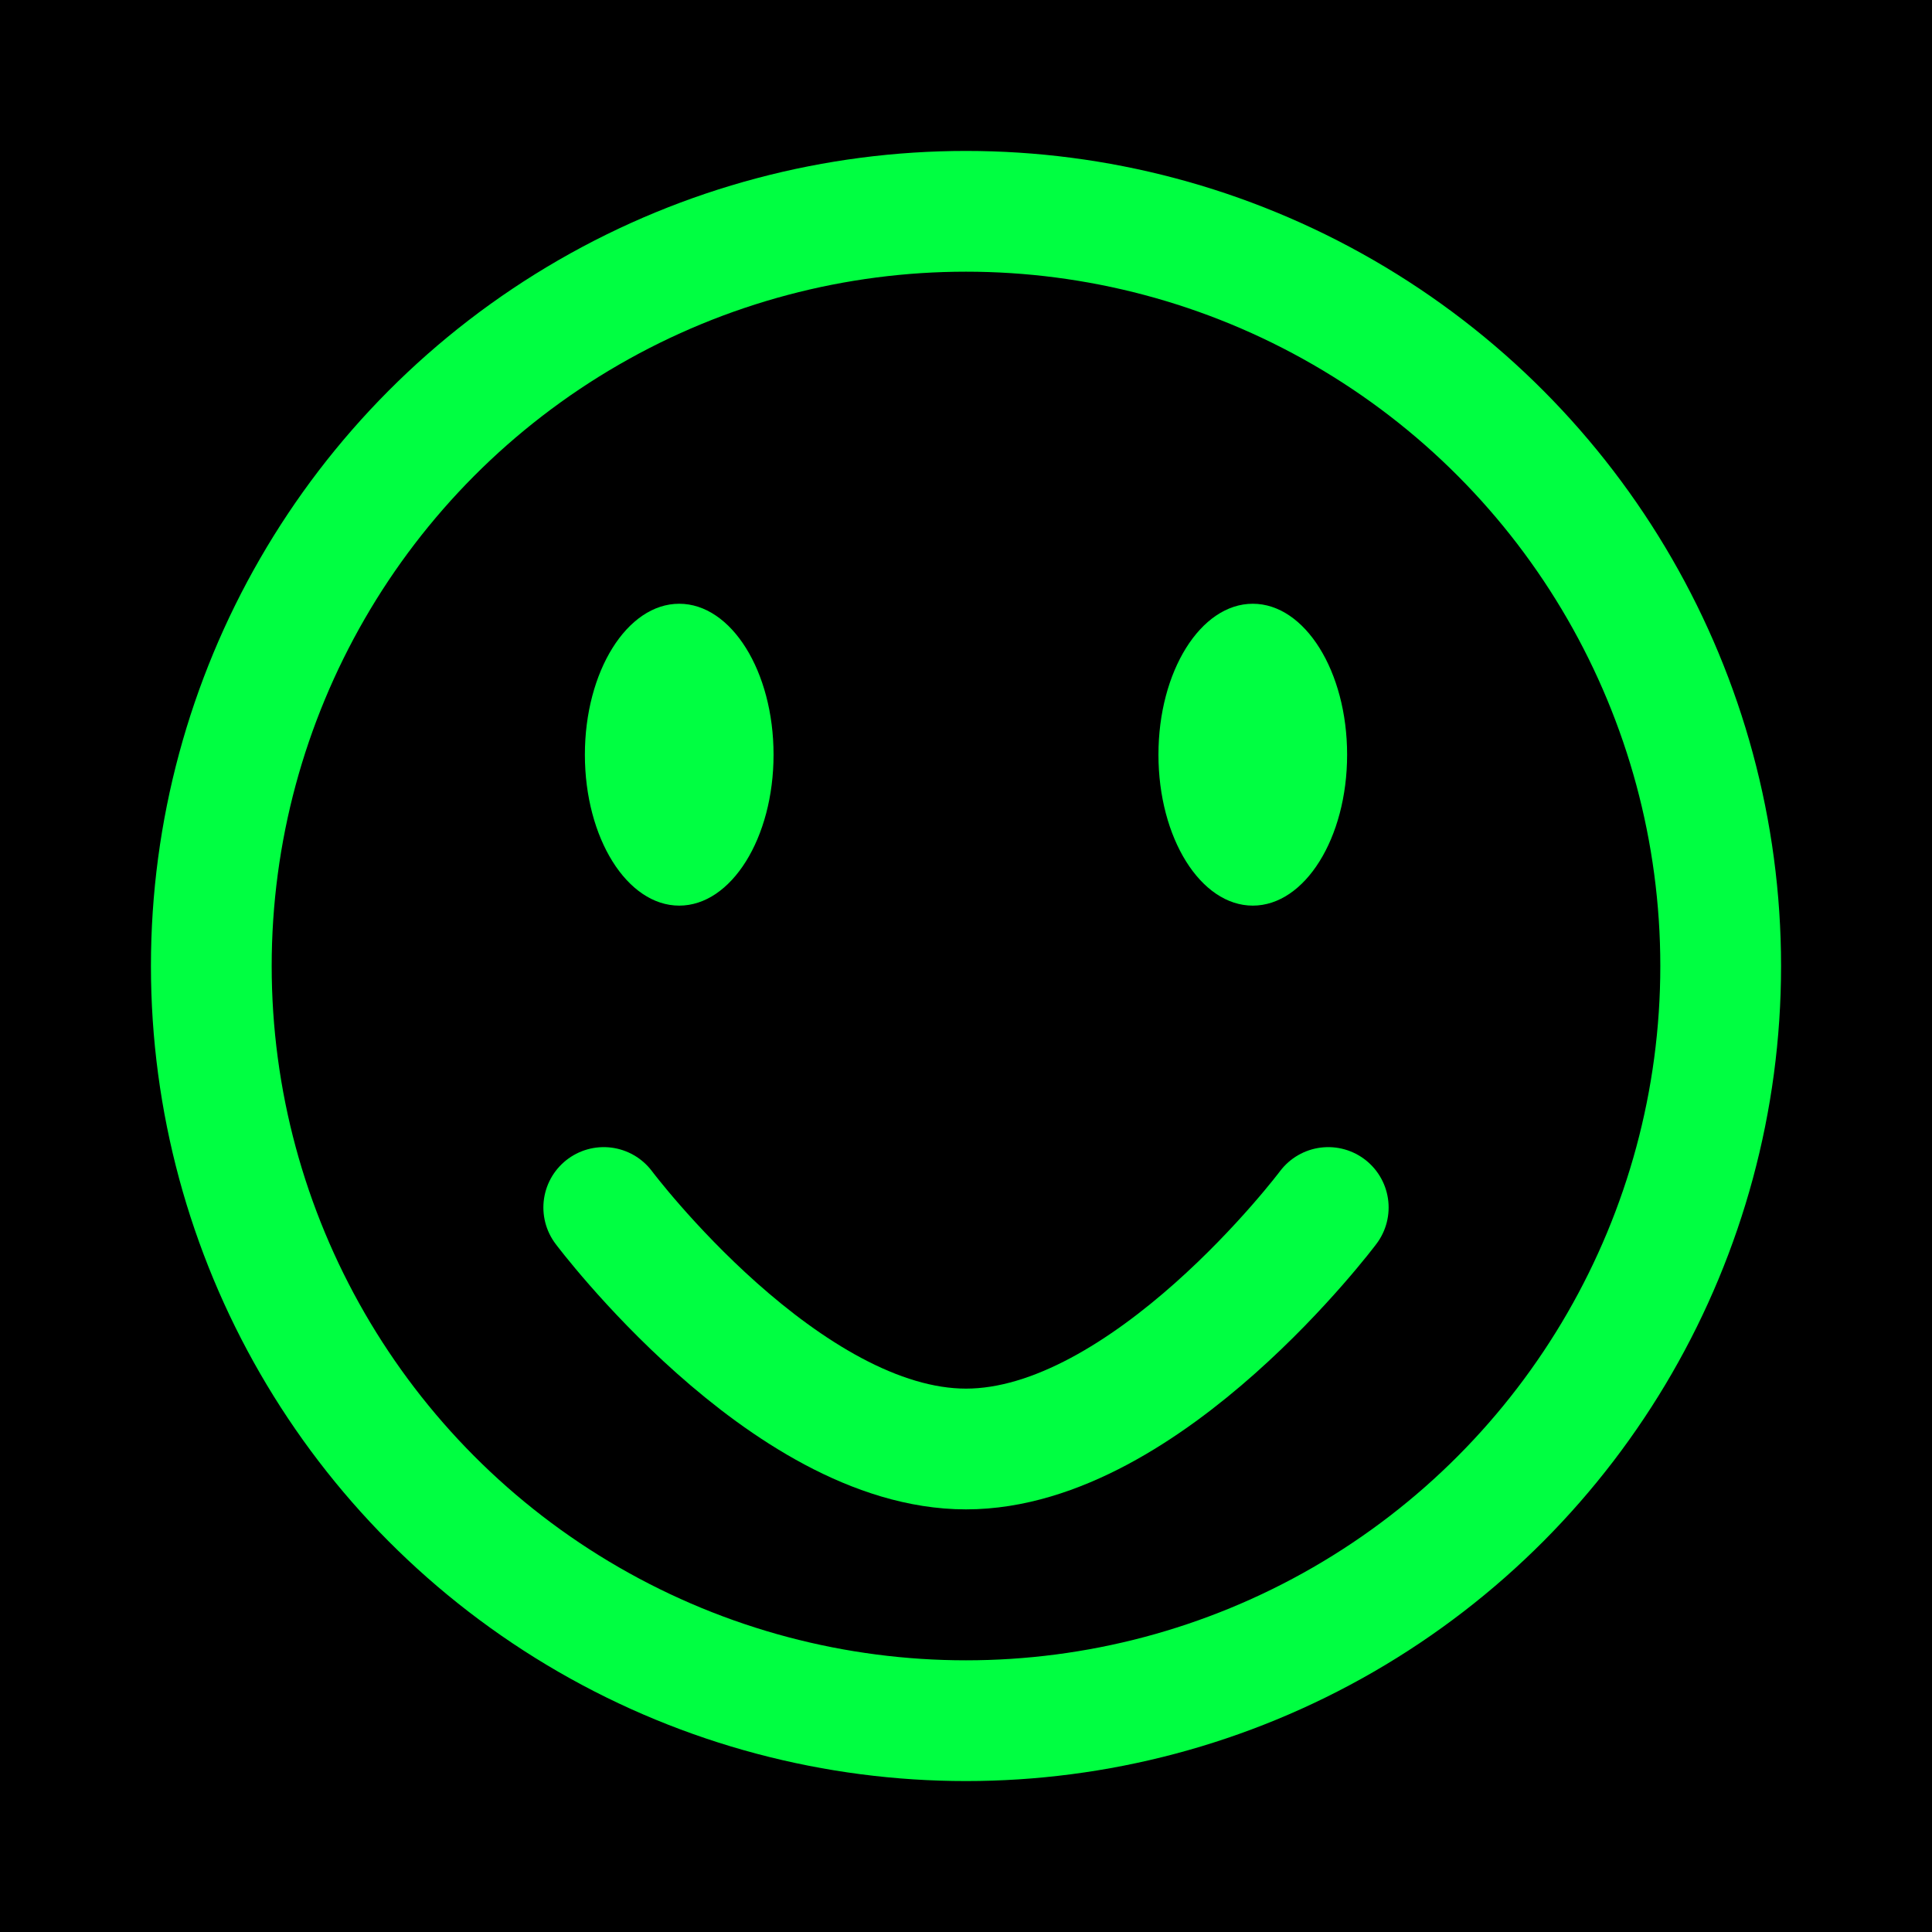
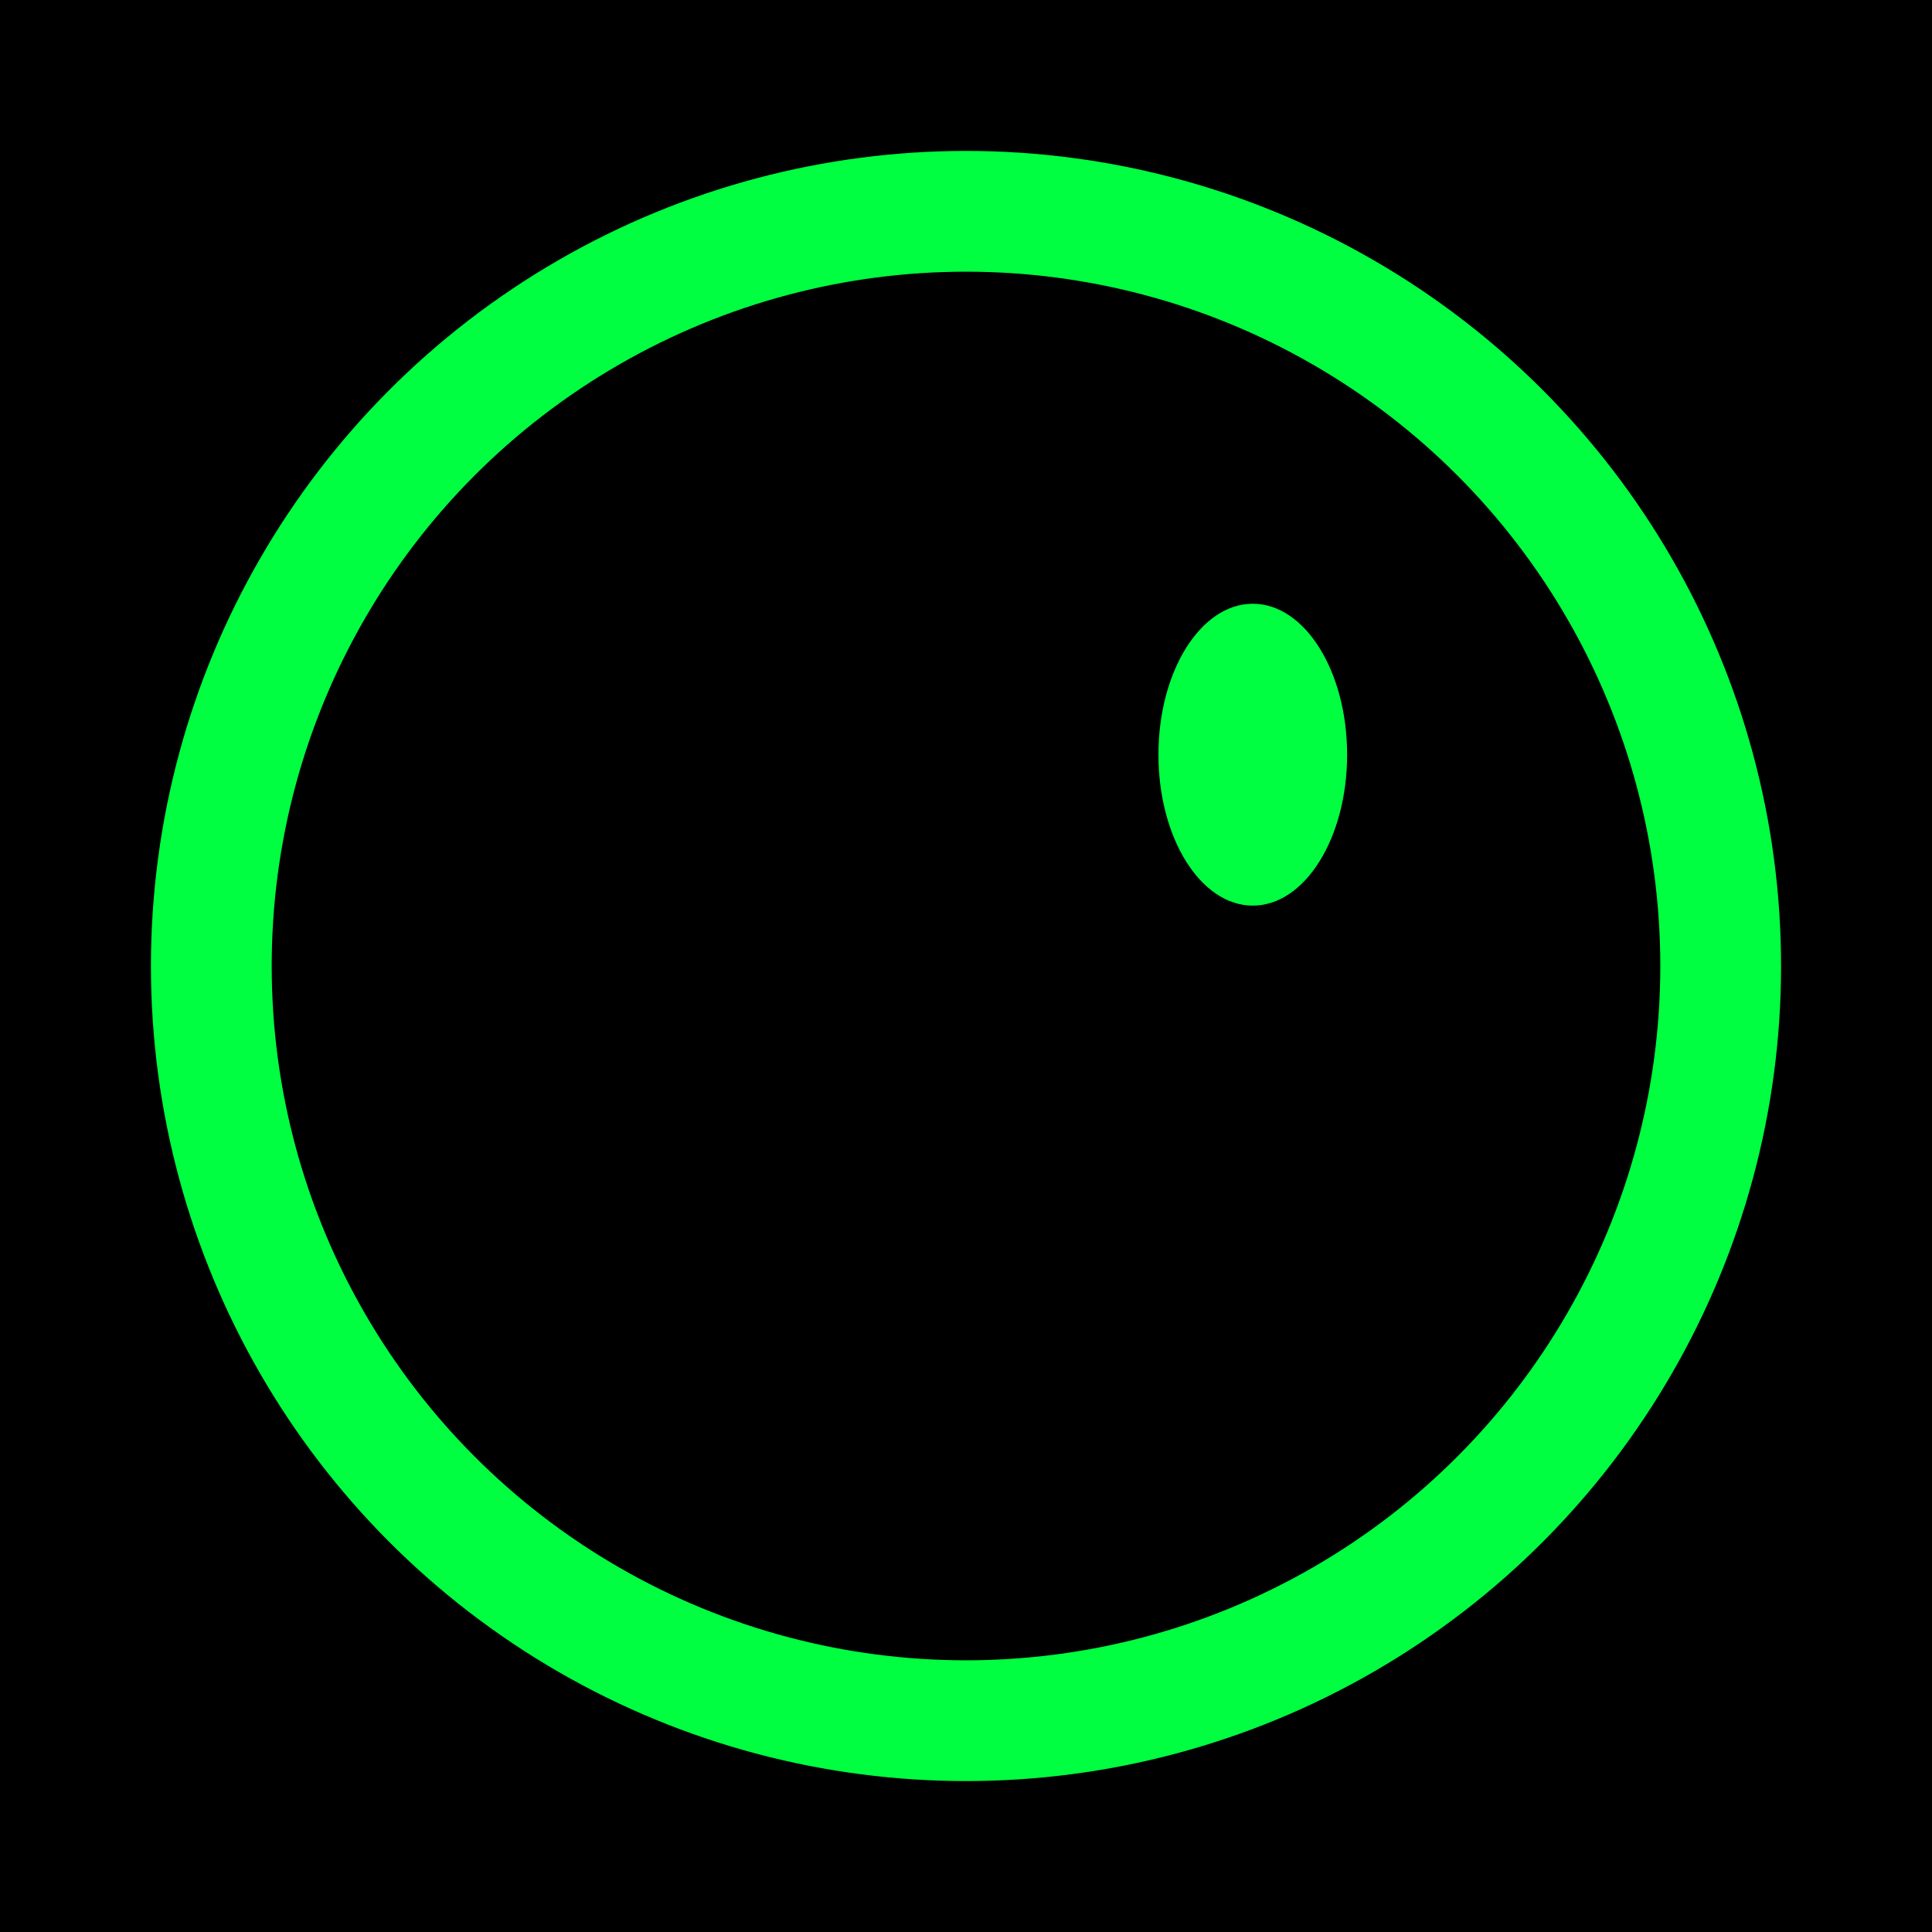
<svg xmlns="http://www.w3.org/2000/svg" width="1024" height="1024" viewBox="0 0 512 512" fill="none">
  <defs>
    <filter id="glow" x="-50%" y="-50%" width="200%" height="200%">
      <feGaussianBlur stdDeviation="10" result="coloredBlur" />
      <feMerge>
        <feMergeNode in="coloredBlur" />
        <feMergeNode in="SourceGraphic" />
      </feMerge>
    </filter>
  </defs>
  <rect width="512" height="512" fill="#000000" />
  <circle cx="256" cy="256" r="200" stroke="#00FF41" stroke-width="32" filter="url(#glow)" fill="rgba(0,0,0,0.8)" />
-   <ellipse cx="180" cy="200" rx="25" ry="40" fill="#00FF41" filter="url(#glow)" />
  <ellipse cx="332" cy="200" rx="25" ry="40" fill="#00FF41" filter="url(#glow)" />
-   <path d="M160 320C160 320 208 384 256 384C304 384 352 320 352 320" stroke="#00FF41" stroke-width="32" stroke-linecap="round" stroke-linejoin="round" filter="url(#glow)" />
</svg>